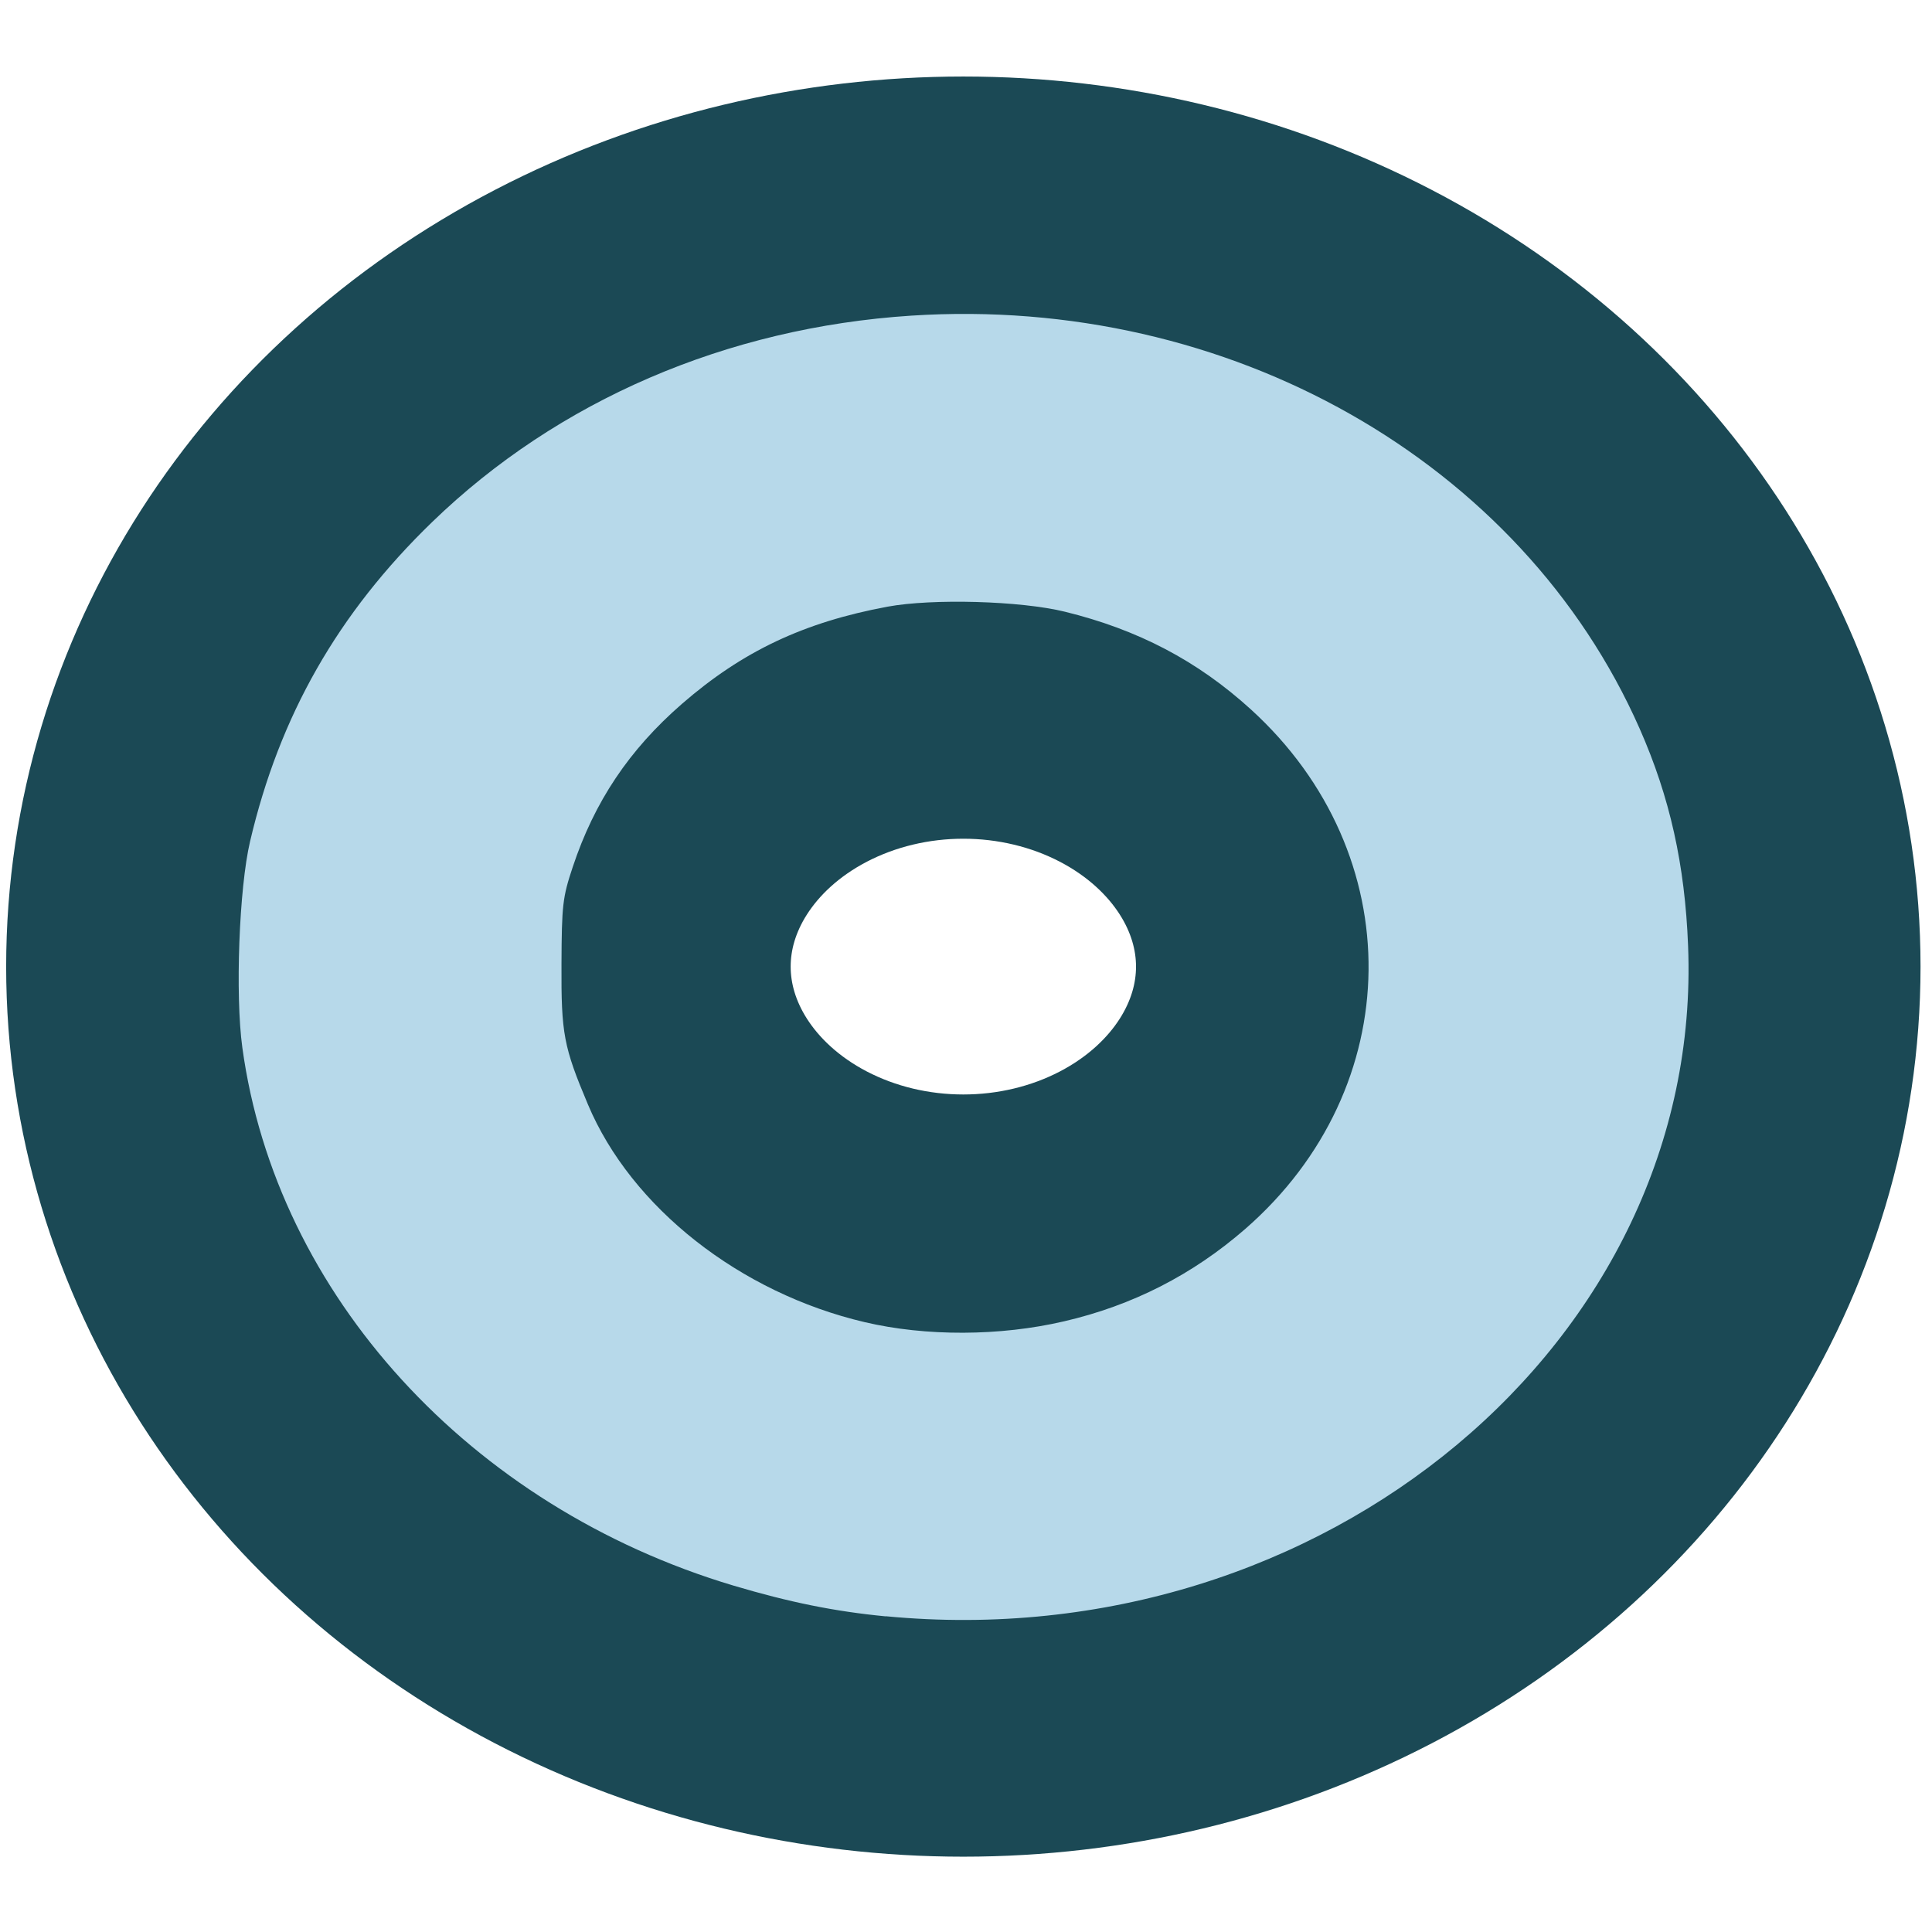
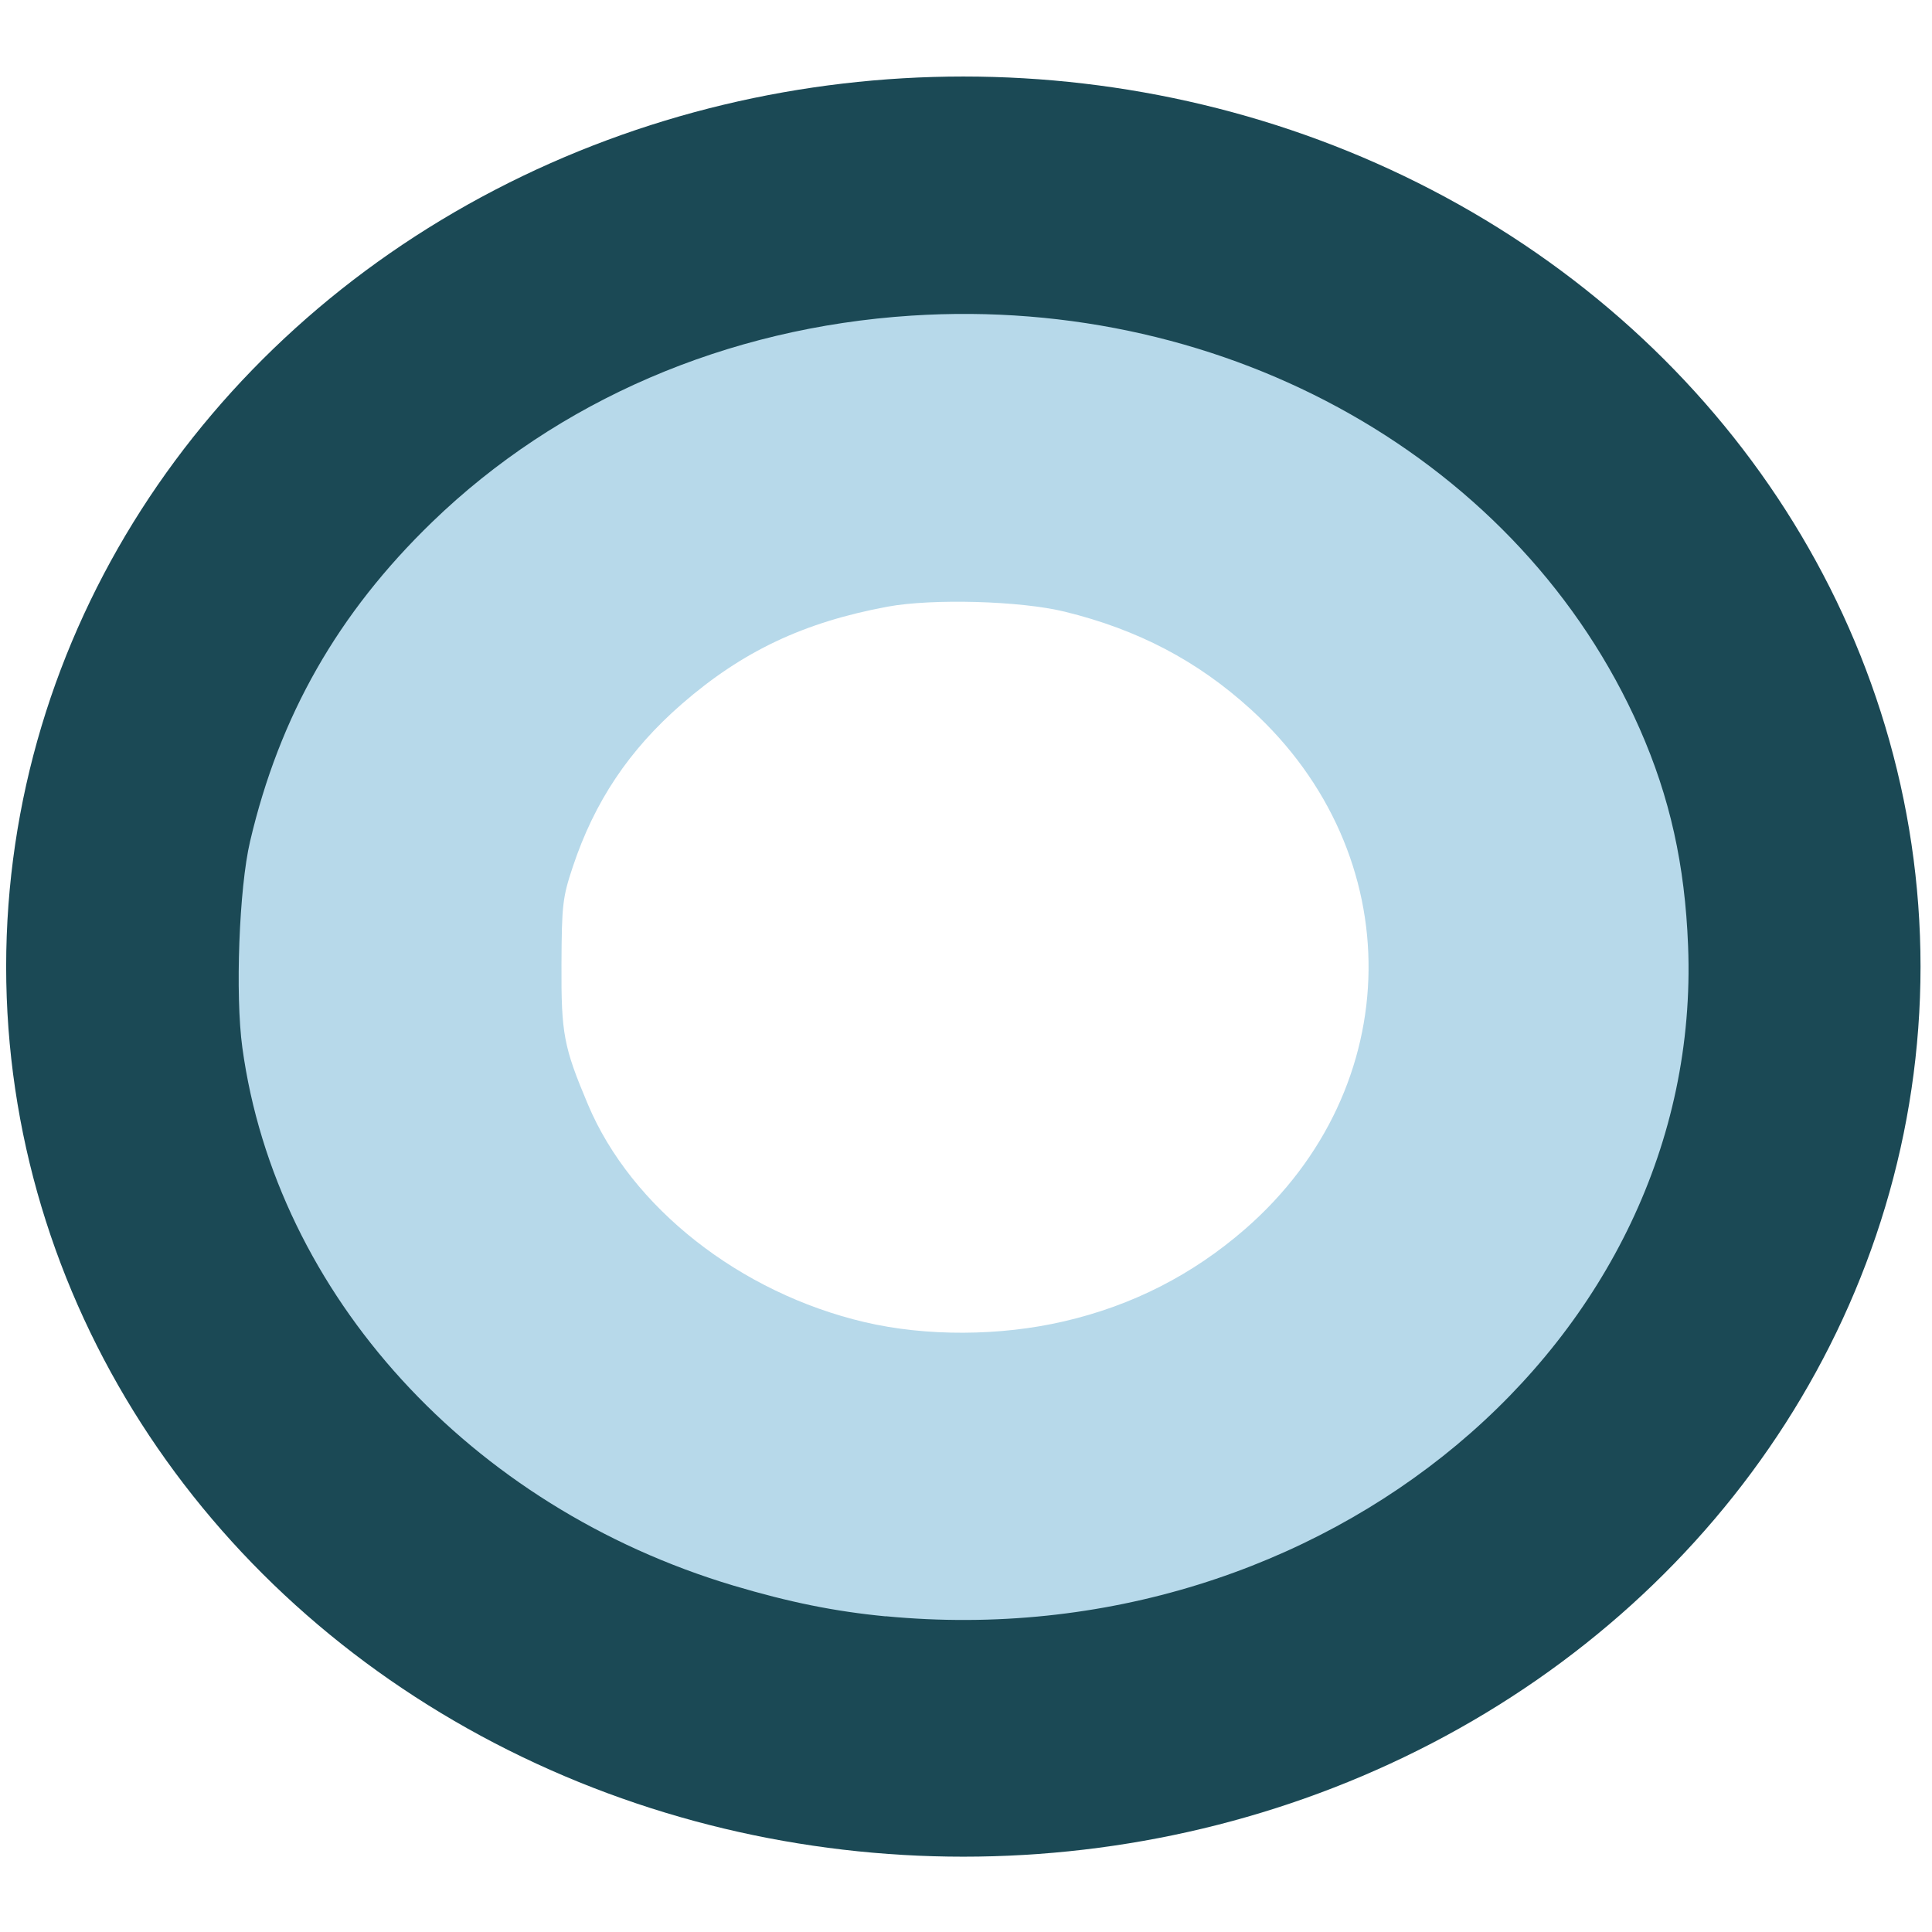
<svg xmlns="http://www.w3.org/2000/svg" xmlns:ns1="http://www.inkscape.org/namespaces/inkscape" xmlns:ns2="http://sodipodi.sourceforge.net/DTD/sodipodi-0.dtd" width="16" height="16" id="svg4700" version="1.1" ns1:version="0.91 r13725" viewBox="0 0 16 16" ns2:docname="torus.svg" ns1:export-filename="/export/home/ldigallo/DOC_ALYOTECH/icones/Primitives/torus.png" ns1:export-xdpi="90" ns1:export-ydpi="90">
  <defs id="defs4702">
    <marker ns1:stockid="Arrow1Lstart" orient="auto" refY="0" refX="0" id="marker4450" style="overflow:visible" ns1:isstock="true">
      <path id="path4452" d="M 0,0 5,-5 -12.5,0 5,5 0,0 Z" style="fill-rule:evenodd;stroke:#000000;stroke-width:1pt" transform="matrix(0.8,0,0,0.8,10,0)" ns1:connector-curvature="0" />
    </marker>
    <marker ns1:stockid="Arrow1Lstart" orient="auto" refY="0" refX="0" id="marker4434" style="overflow:visible" ns1:isstock="true">
-       <path id="path4436" d="M 0,0 5,-5 -12.5,0 5,5 0,0 Z" style="fill-rule:evenodd;stroke:#000000;stroke-width:1pt" transform="matrix(0.8,0,0,0.8,10,0)" ns1:connector-curvature="0" />
-     </marker>
+       </marker>
    <marker ns1:stockid="Arrow1Lstart" orient="auto" refY="0" refX="0" id="Arrow1Lstart" style="overflow:visible" ns1:isstock="true">
      <path id="path4170" d="M 0,0 5,-5 -12.5,0 5,5 0,0 Z" style="fill-rule:evenodd;stroke:#000000;stroke-width:1pt" transform="matrix(0.8,0,0,0.8,10,0)" ns1:connector-curvature="0" />
    </marker>
  </defs>
  <ns2:namedview id="base" pagecolor="#ffffff" bordercolor="#666666" borderopacity="1.0" ns1:pageopacity="0.0" ns1:pageshadow="2" ns1:zoom="42.71875" ns1:cx="7.4081323" ns1:cy="8.3624015" ns1:current-layer="layer1" showgrid="true" ns1:grid-bbox="true" ns1:document-units="px" showguides="true" ns1:snap-object-midpoints="false" ns1:snap-center="true" ns1:window-width="1920" ns1:window-height="1006" ns1:window-x="0" ns1:window-y="25" ns1:window-maximized="1" ns1:snap-others="true" ns1:snap-nodes="false" ns1:snap-grids="false" ns1:showpageshadow="false" showborder="true">
    <ns1:grid type="xygrid" id="grid5248" />
  </ns2:namedview>
  <g id="layer1" ns1:label="Layer 1" ns1:groupmode="layer" transform="translate(0,-16)">
    <g id="g4179" transform="matrix(1,0,0,1.102,-0.047,-2.54)">
-       <ellipse ry="2.103" rx="2.572" cy="24.088" cx="8.025" id="path5250" style="fill:none;fill-opacity:1;stroke:#1b4955;stroke-width:2.284;stroke-linecap:round;stroke-linejoin:round;stroke-miterlimit:4;stroke-dasharray:none;stroke-opacity:1" />
      <ellipse ry="5.547" rx="6.785" cy="24.088" cx="8.025" id="path5250-7" style="opacity:1;fill:none;fill-opacity:1;stroke:#1b4955;stroke-width:2.284;stroke-linecap:round;stroke-linejoin:round;stroke-miterlimit:4;stroke-dasharray:none;stroke-opacity:1" />
      <path ns1:connector-curvature="0" id="path4163" d="M 7.383,28.971 C 6.959,28.934 6.585,28.865 6.122,28.74 3.94,28.149 2.334,26.553 2.054,24.697 c -0.06,-0.396 -0.027,-1.2 0.064,-1.55 0.244,-0.945 0.728,-1.715 1.508,-2.4 1.041,-0.914 2.44,-1.461 3.968,-1.551 2.629,-0.155 5.055,1.094 6.032,3.104 0.25,0.514 0.375,1.023 0.401,1.632 0.129,2.966 -3.02,5.354 -6.645,5.038 z m 1.475,-2.217 c 0.567,-0.119 1.065,-0.35 1.501,-0.694 1.344,-1.063 1.365,-2.817 0.047,-3.905 -0.442,-0.365 -0.934,-0.599 -1.54,-0.734 -0.368,-0.082 -1.097,-0.1 -1.468,-0.038 -0.694,0.117 -1.202,0.335 -1.704,0.731 -0.437,0.345 -0.724,0.734 -0.904,1.226 -0.084,0.228 -0.091,0.287 -0.093,0.73 -0.003,0.523 0.018,0.621 0.219,1.054 0.359,0.774 1.259,1.416 2.292,1.636 0.507,0.108 1.12,0.106 1.65,-0.006 z" style="opacity:1;fill:#b7d9ea;fill-opacity:1;stroke:none;stroke-width:3;stroke-linecap:round;stroke-linejoin:round;stroke-miterlimit:4;stroke-dasharray:none;stroke-dashoffset:0;stroke-opacity:1" />
    </g>
  </g>
</svg>